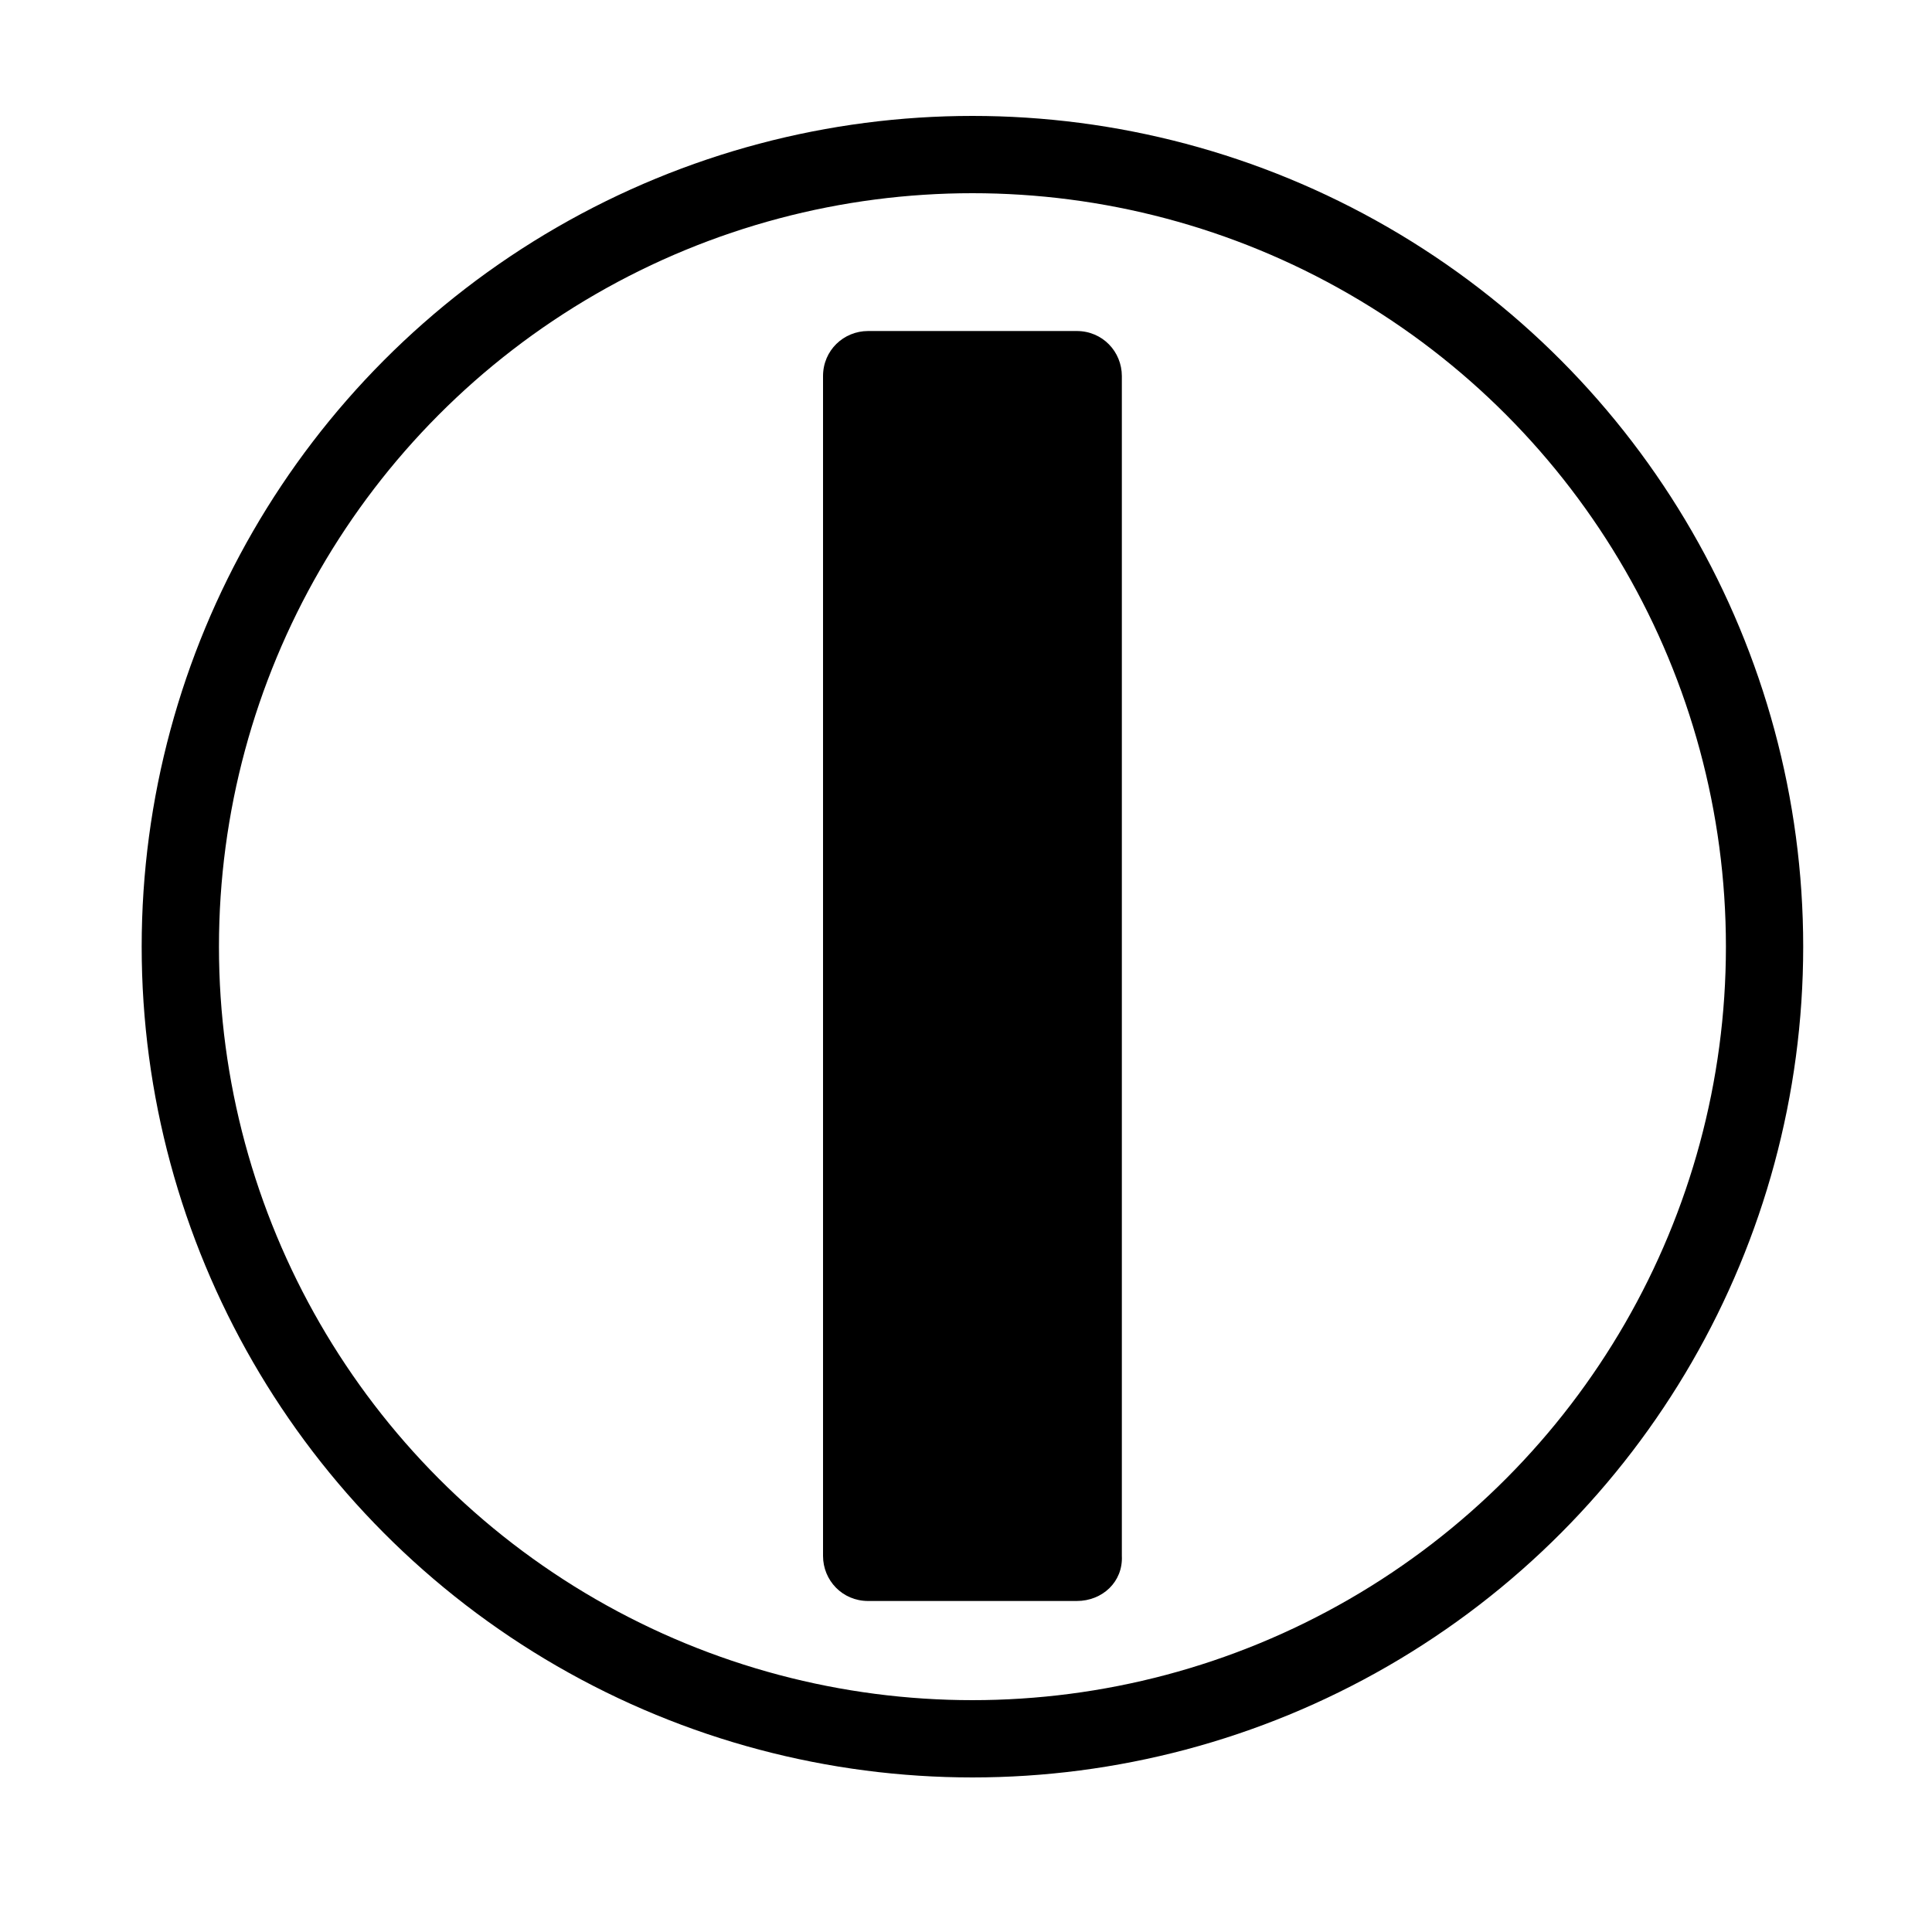
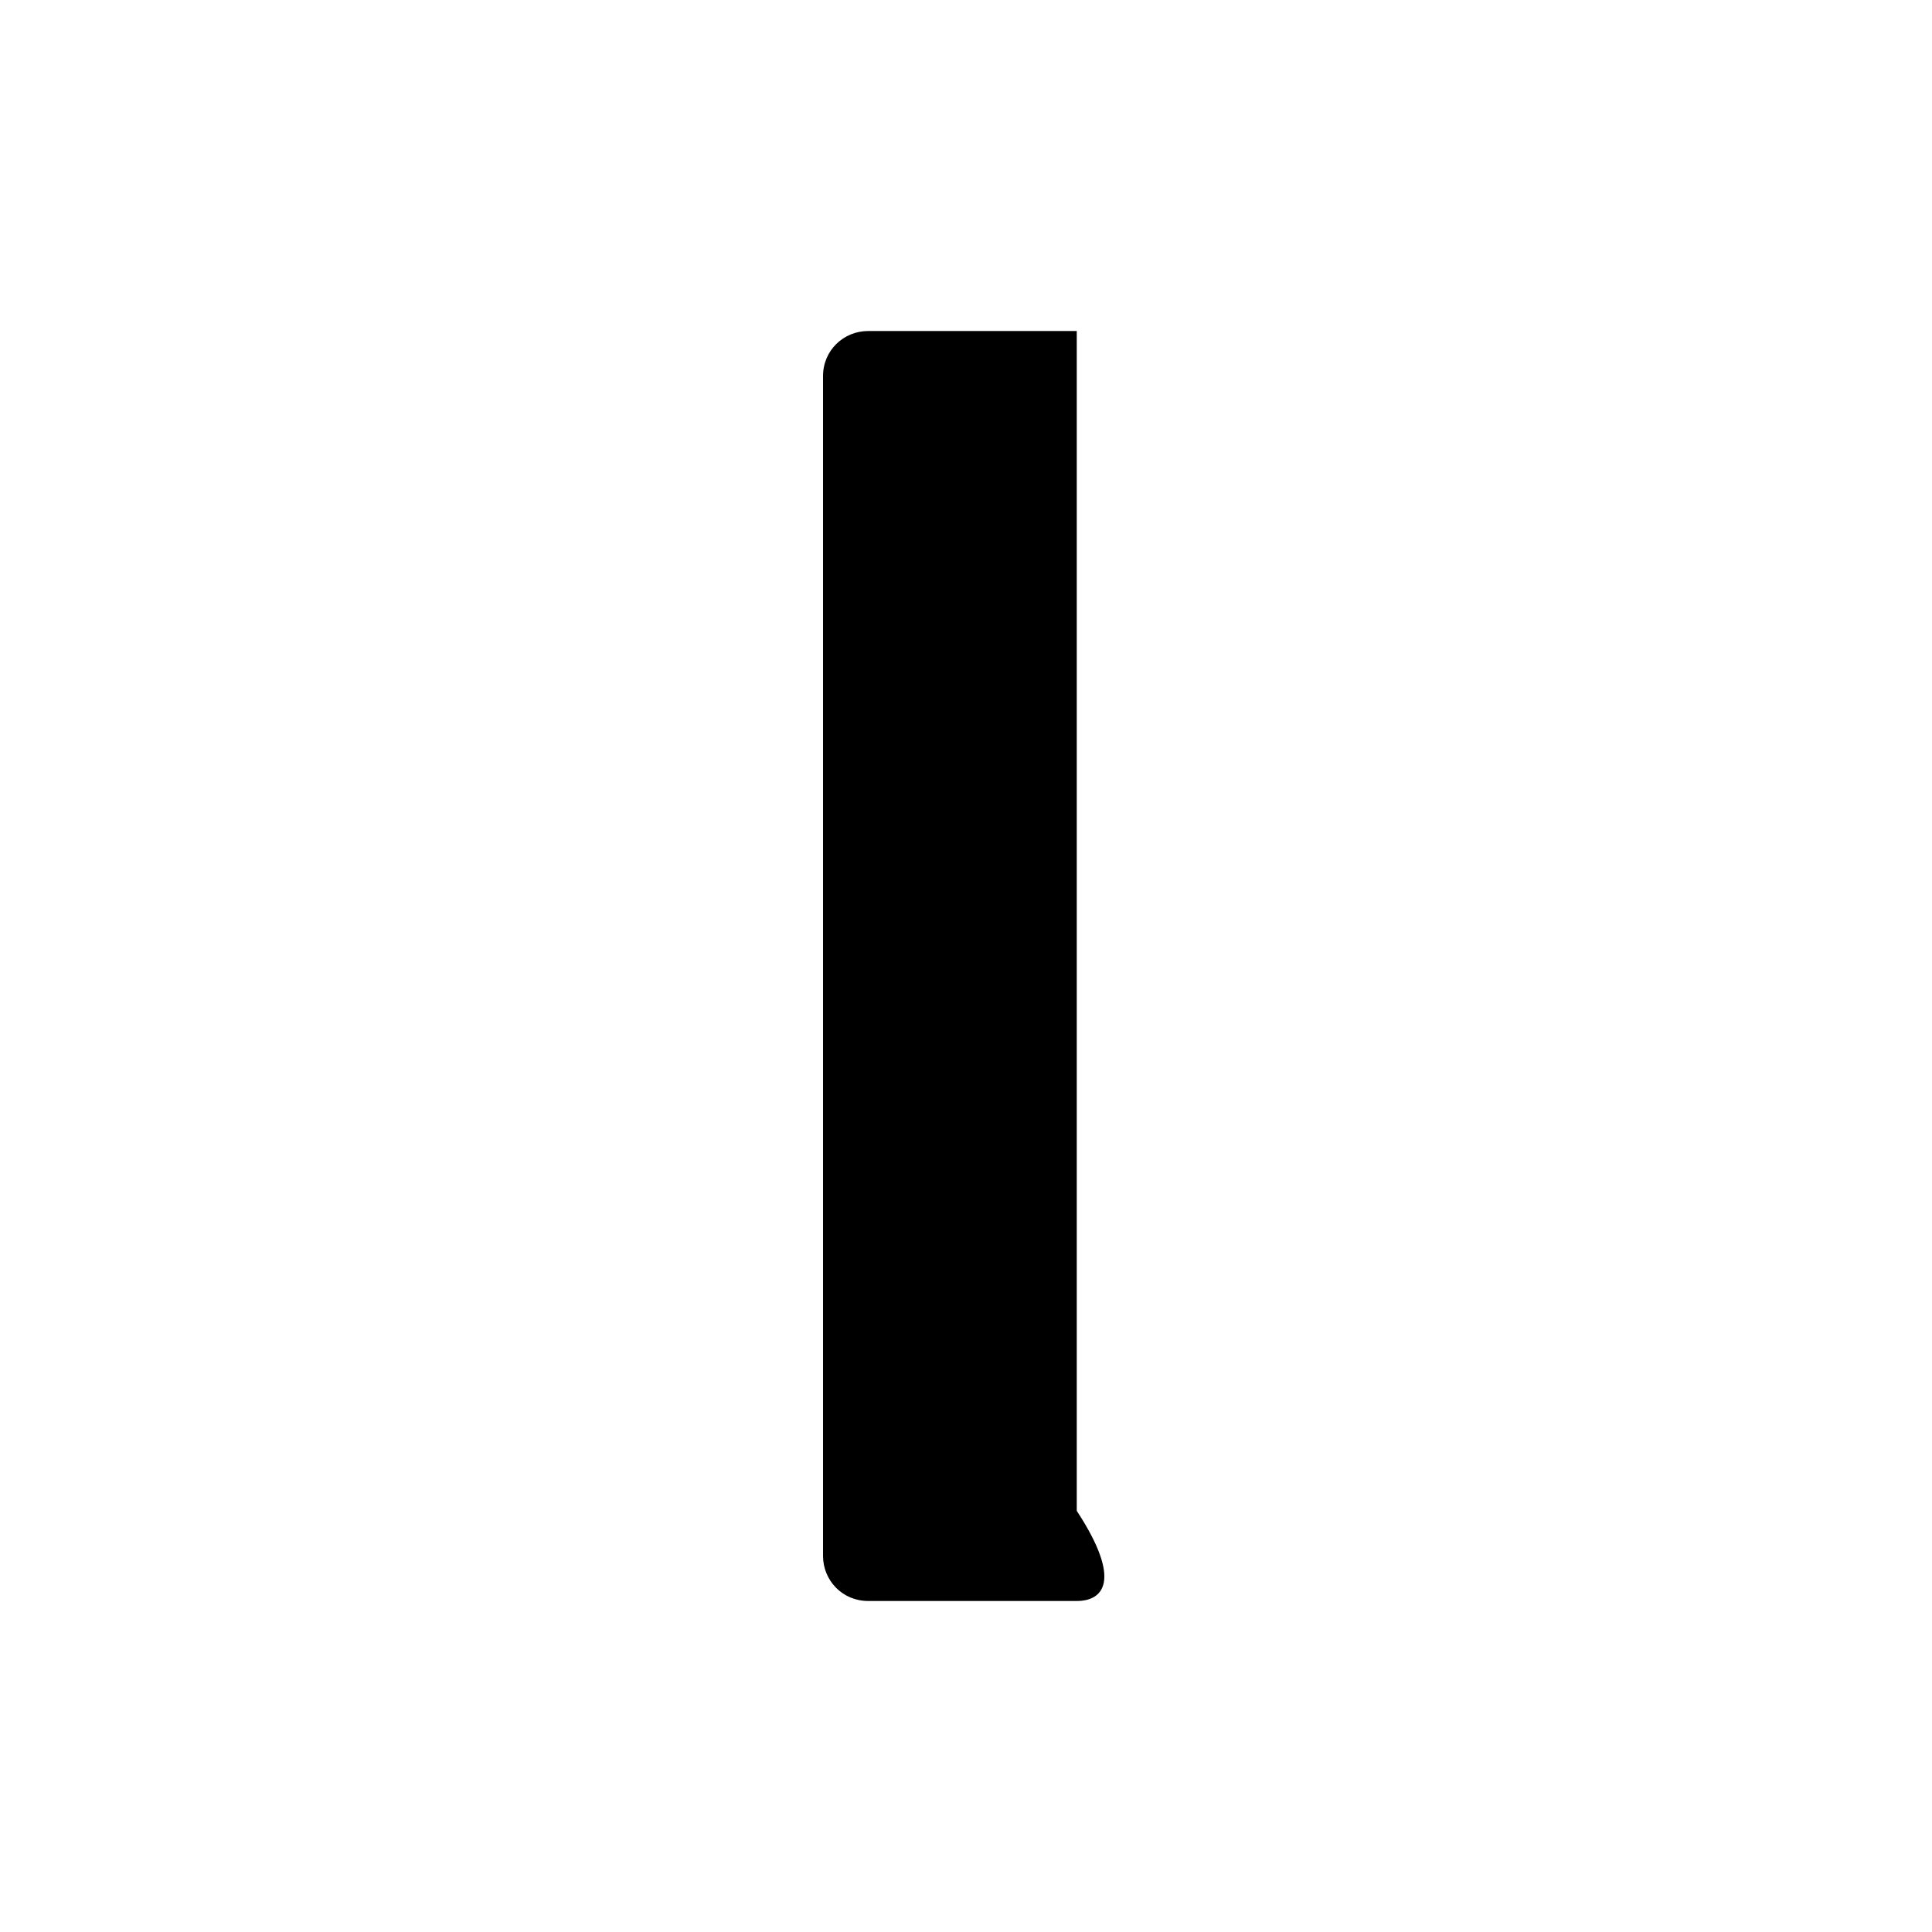
<svg xmlns="http://www.w3.org/2000/svg" id="Capa_1" x="0px" y="0px" viewBox="0 0 150 150" style="enable-background:new 0 0 150 150;" xml:space="preserve">
  <style type="text/css">	.st0{fill:none;stroke:#000000;stroke-width:6;stroke-miterlimit:10;}</style>
-   <circle class="st0" cx="75.5" cy="73.5" r="61.5" />
-   <path d="M83.6,124.3H67.4c-2,0-3.5-1.6-3.5-3.5V29.2c0-2,1.6-3.5,3.5-3.5h16.2c2,0,3.5,1.6,3.5,3.5v91.6 C87.2,122.8,85.6,124.3,83.6,124.3z" />
+   <path d="M83.6,124.3H67.4c-2,0-3.5-1.6-3.5-3.5V29.2c0-2,1.6-3.5,3.5-3.5h16.2v91.6 C87.2,122.8,85.6,124.3,83.6,124.3z" />
</svg>